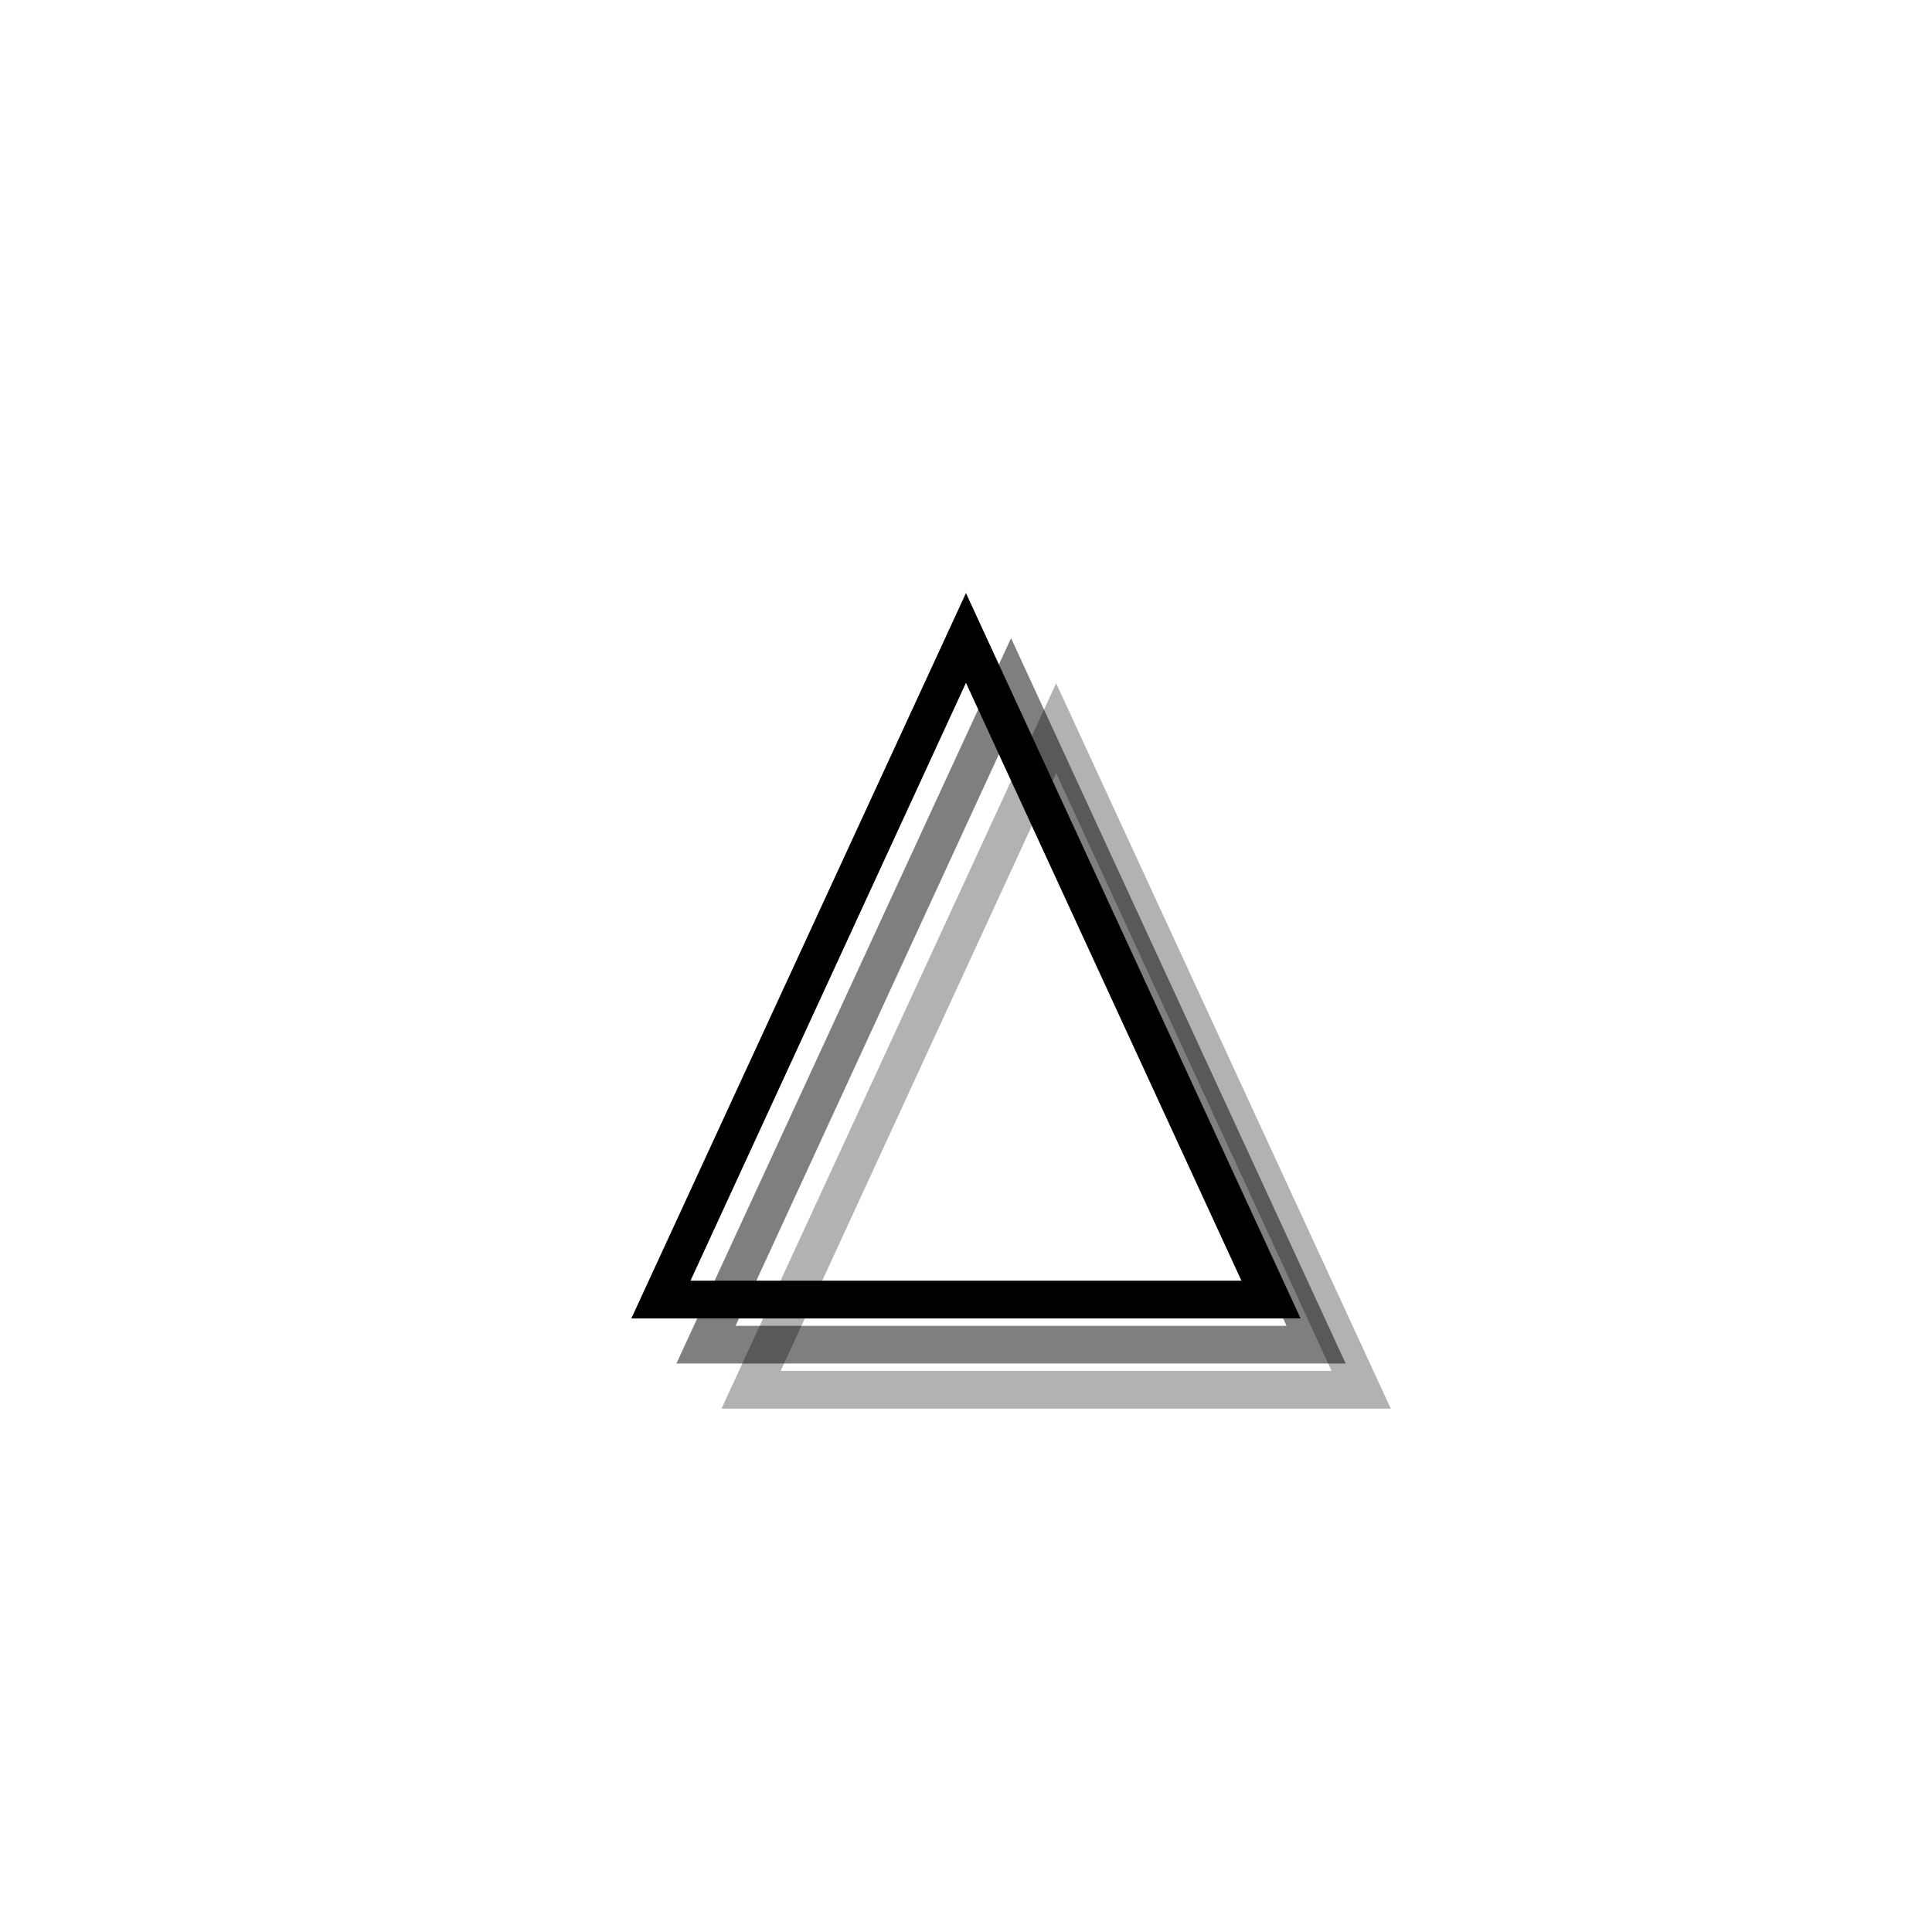
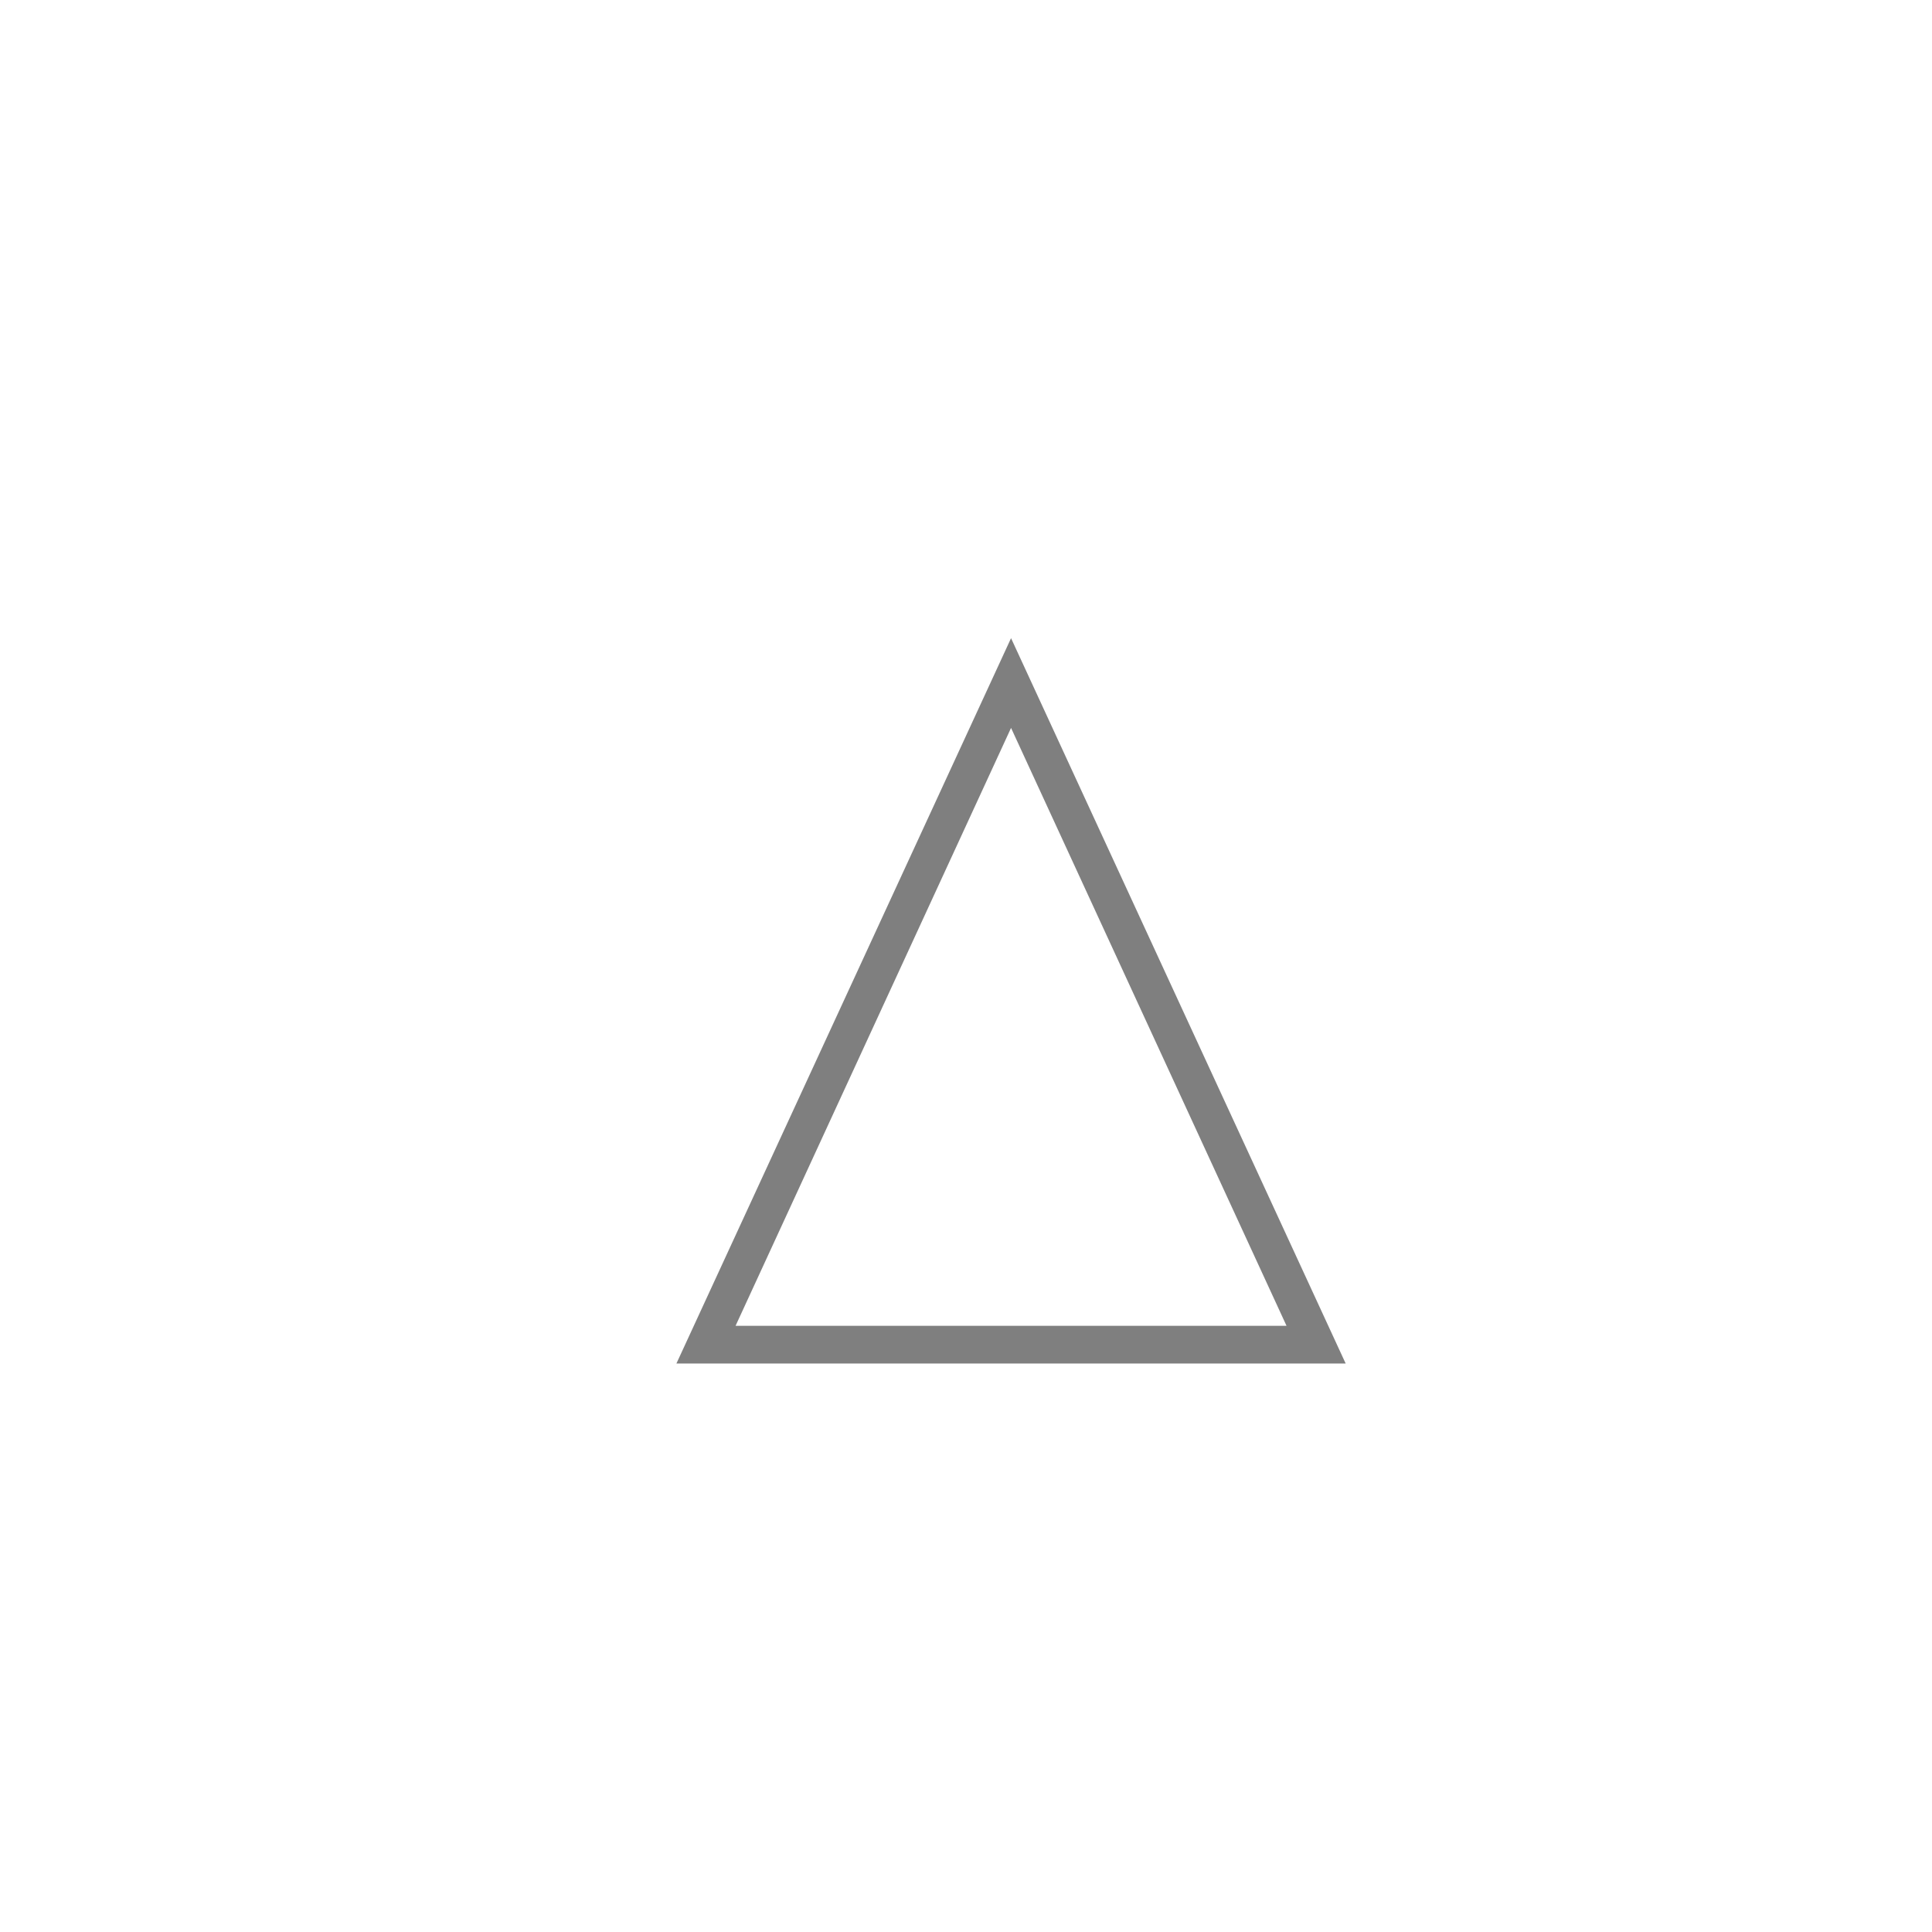
<svg xmlns="http://www.w3.org/2000/svg" width="500" zoomAndPan="magnify" viewBox="0 0 375 375" height="500" preserveAspectRatio="xMidYMid meet" version="1.0">
  <defs>
    <g />
  </defs>
  <g fill="#000000" fill-opacity="0.302">
    <g transform="translate(131.73, 273.417)">
      <g>
-         <path d="M 138.219 0 L 8.312 0 L 73.266 -140.797 Z M 19.797 -7.328 L 126.734 -7.328 L 73.266 -123.375 Z M 19.797 -7.328 " />
-       </g>
+         </g>
    </g>
  </g>
  <g fill="#000000" fill-opacity="0.502">
    <g transform="translate(122.978, 264.664)">
      <g>
        <path d="M 138.219 0 L 8.312 0 L 73.266 -140.797 Z M 19.797 -7.328 L 126.734 -7.328 L 73.266 -123.375 Z M 19.797 -7.328 " />
      </g>
    </g>
  </g>
  <g fill="#000000" fill-opacity="1">
    <g transform="translate(114.226, 255.912)">
      <g>
-         <path d="M 138.219 0 L 8.312 0 L 73.266 -140.797 Z M 19.797 -7.328 L 126.734 -7.328 L 73.266 -123.375 Z M 19.797 -7.328 " />
-       </g>
+         </g>
    </g>
  </g>
</svg>